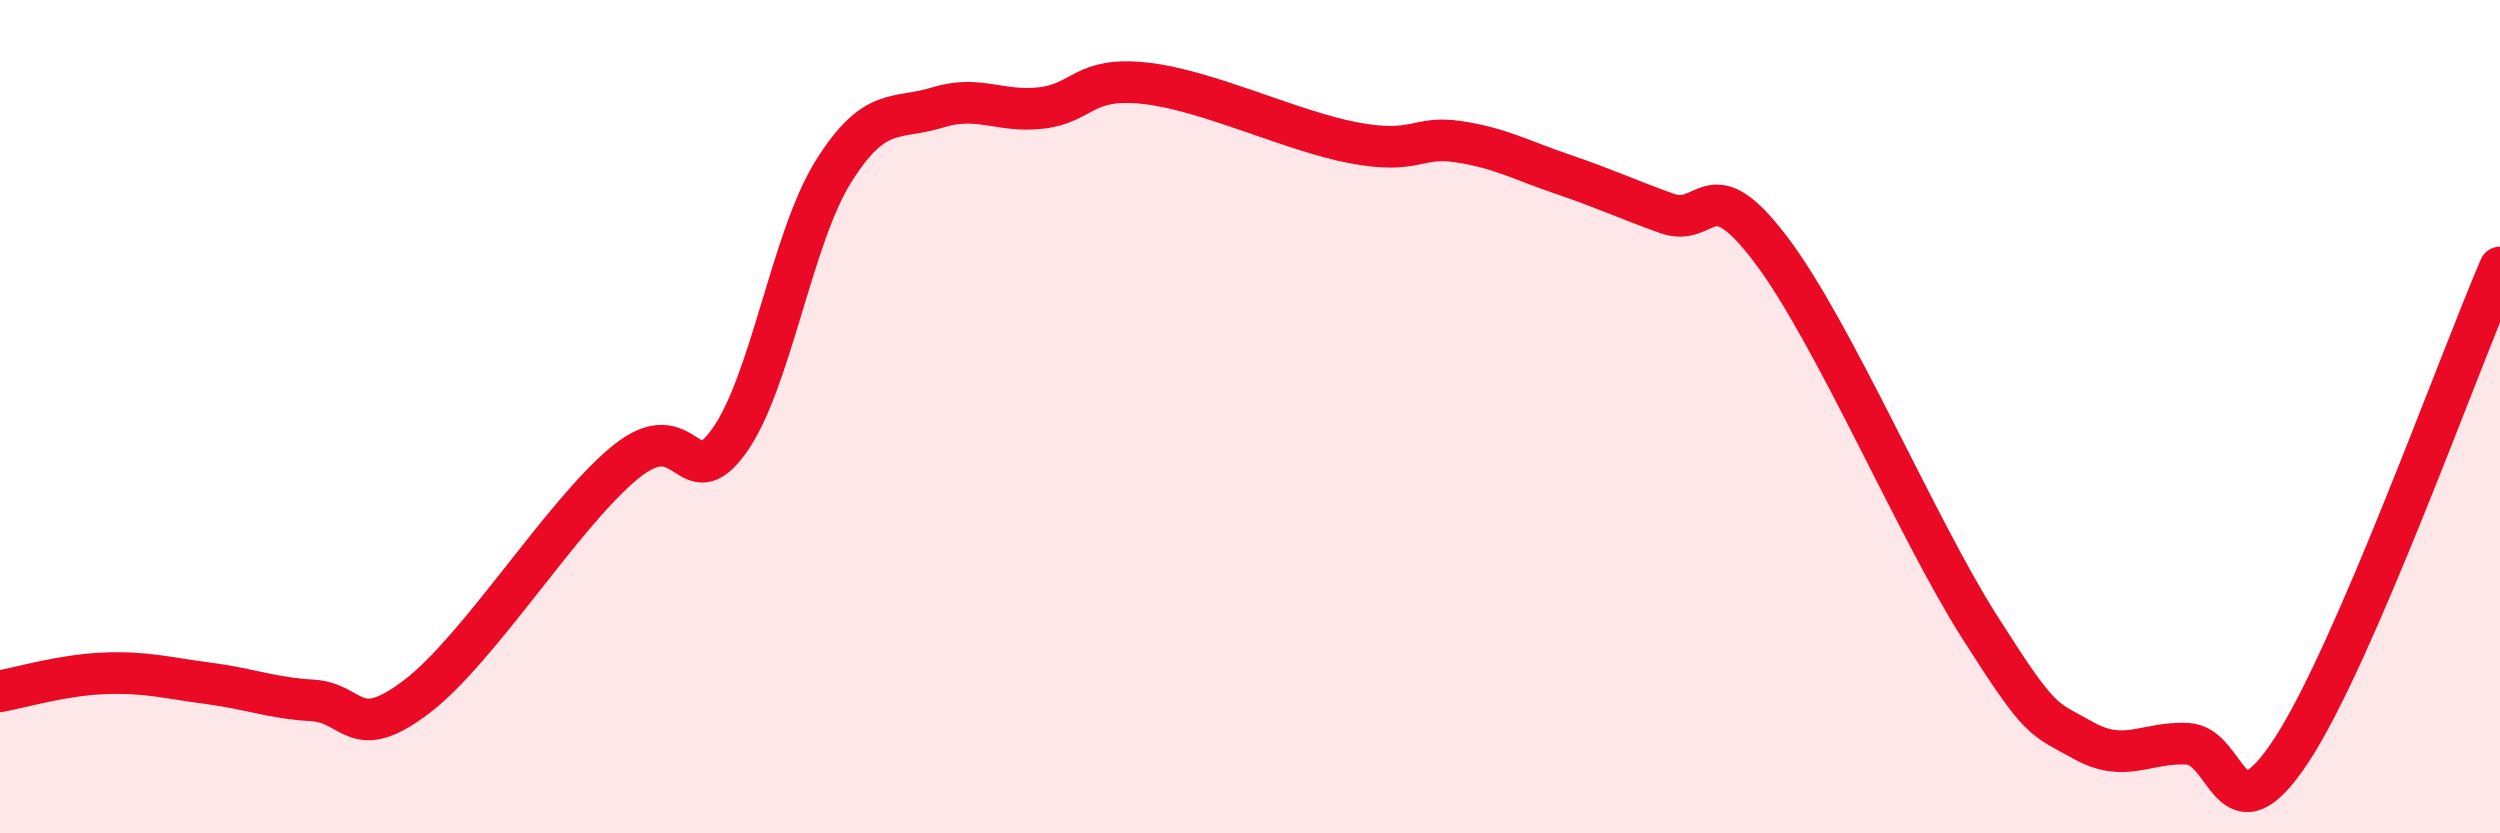
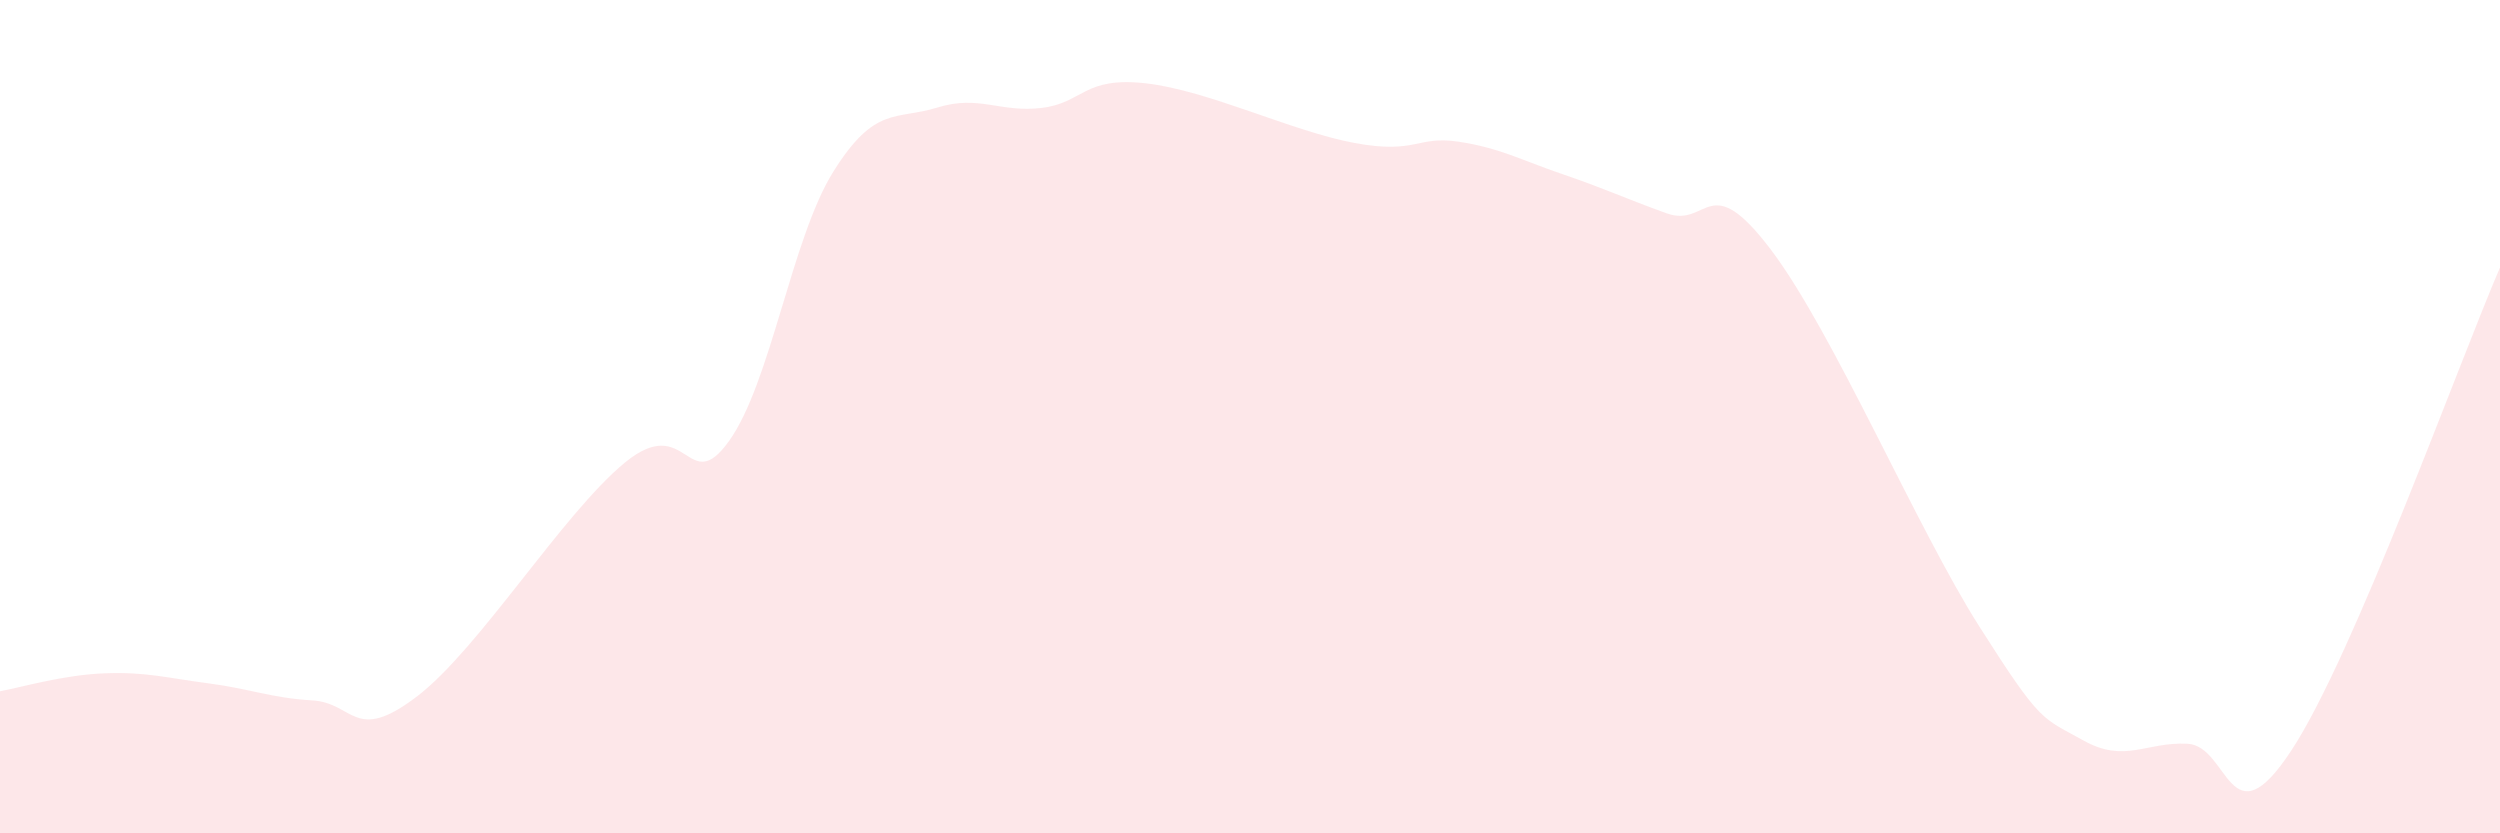
<svg xmlns="http://www.w3.org/2000/svg" width="60" height="20" viewBox="0 0 60 20">
  <path d="M 0,16.59 C 0.5,16.5 1.5,16.2 2.5,16.16 C 3.5,16.12 4,16.27 5,16.4 C 6,16.53 6.5,16.75 7.5,16.81 C 8.5,16.87 8.5,17.86 10,16.72 C 11.5,15.58 13.5,12.33 15,11.1 C 16.5,9.87 16.5,11.98 17.5,10.58 C 18.5,9.18 19,5.72 20,4.12 C 21,2.52 21.5,2.89 22.5,2.58 C 23.5,2.27 24,2.71 25,2.59 C 26,2.47 26,1.83 27.5,2 C 29,2.17 31,3.15 32.5,3.43 C 34,3.71 34,3.25 35,3.4 C 36,3.55 36.5,3.84 37.5,4.18 C 38.5,4.52 39,4.76 40,5.12 C 41,5.48 41,4.01 42.5,5.99 C 44,7.97 46,12.67 47.5,15.03 C 49,17.39 49,17.21 50,17.77 C 51,18.33 51.5,17.8 52.5,17.85 C 53.5,17.9 53.5,20.29 55,18 C 56.5,15.71 59,8.74 60,6.42L60 20L0 20Z" fill="#EB0A25" opacity="0.1" stroke-linecap="round" stroke-linejoin="round" />
-   <path d="M 0,16.59 C 0.5,16.5 1.5,16.2 2.5,16.16 C 3.5,16.12 4,16.27 5,16.4 C 6,16.53 6.5,16.75 7.5,16.81 C 8.5,16.87 8.5,17.86 10,16.72 C 11.5,15.58 13.5,12.33 15,11.1 C 16.5,9.87 16.5,11.98 17.5,10.58 C 18.5,9.18 19,5.72 20,4.12 C 21,2.52 21.5,2.89 22.5,2.58 C 23.5,2.27 24,2.71 25,2.59 C 26,2.47 26,1.83 27.5,2 C 29,2.17 31,3.15 32.5,3.43 C 34,3.71 34,3.25 35,3.4 C 36,3.55 36.5,3.84 37.5,4.18 C 38.5,4.52 39,4.76 40,5.12 C 41,5.48 41,4.01 42.5,5.99 C 44,7.97 46,12.67 47.5,15.03 C 49,17.39 49,17.21 50,17.77 C 51,18.33 51.5,17.8 52.5,17.85 C 53.5,17.9 53.5,20.29 55,18 C 56.5,15.71 59,8.74 60,6.42" stroke="#EB0A25" stroke-width="1" fill="none" stroke-linecap="round" stroke-linejoin="round" />
</svg>